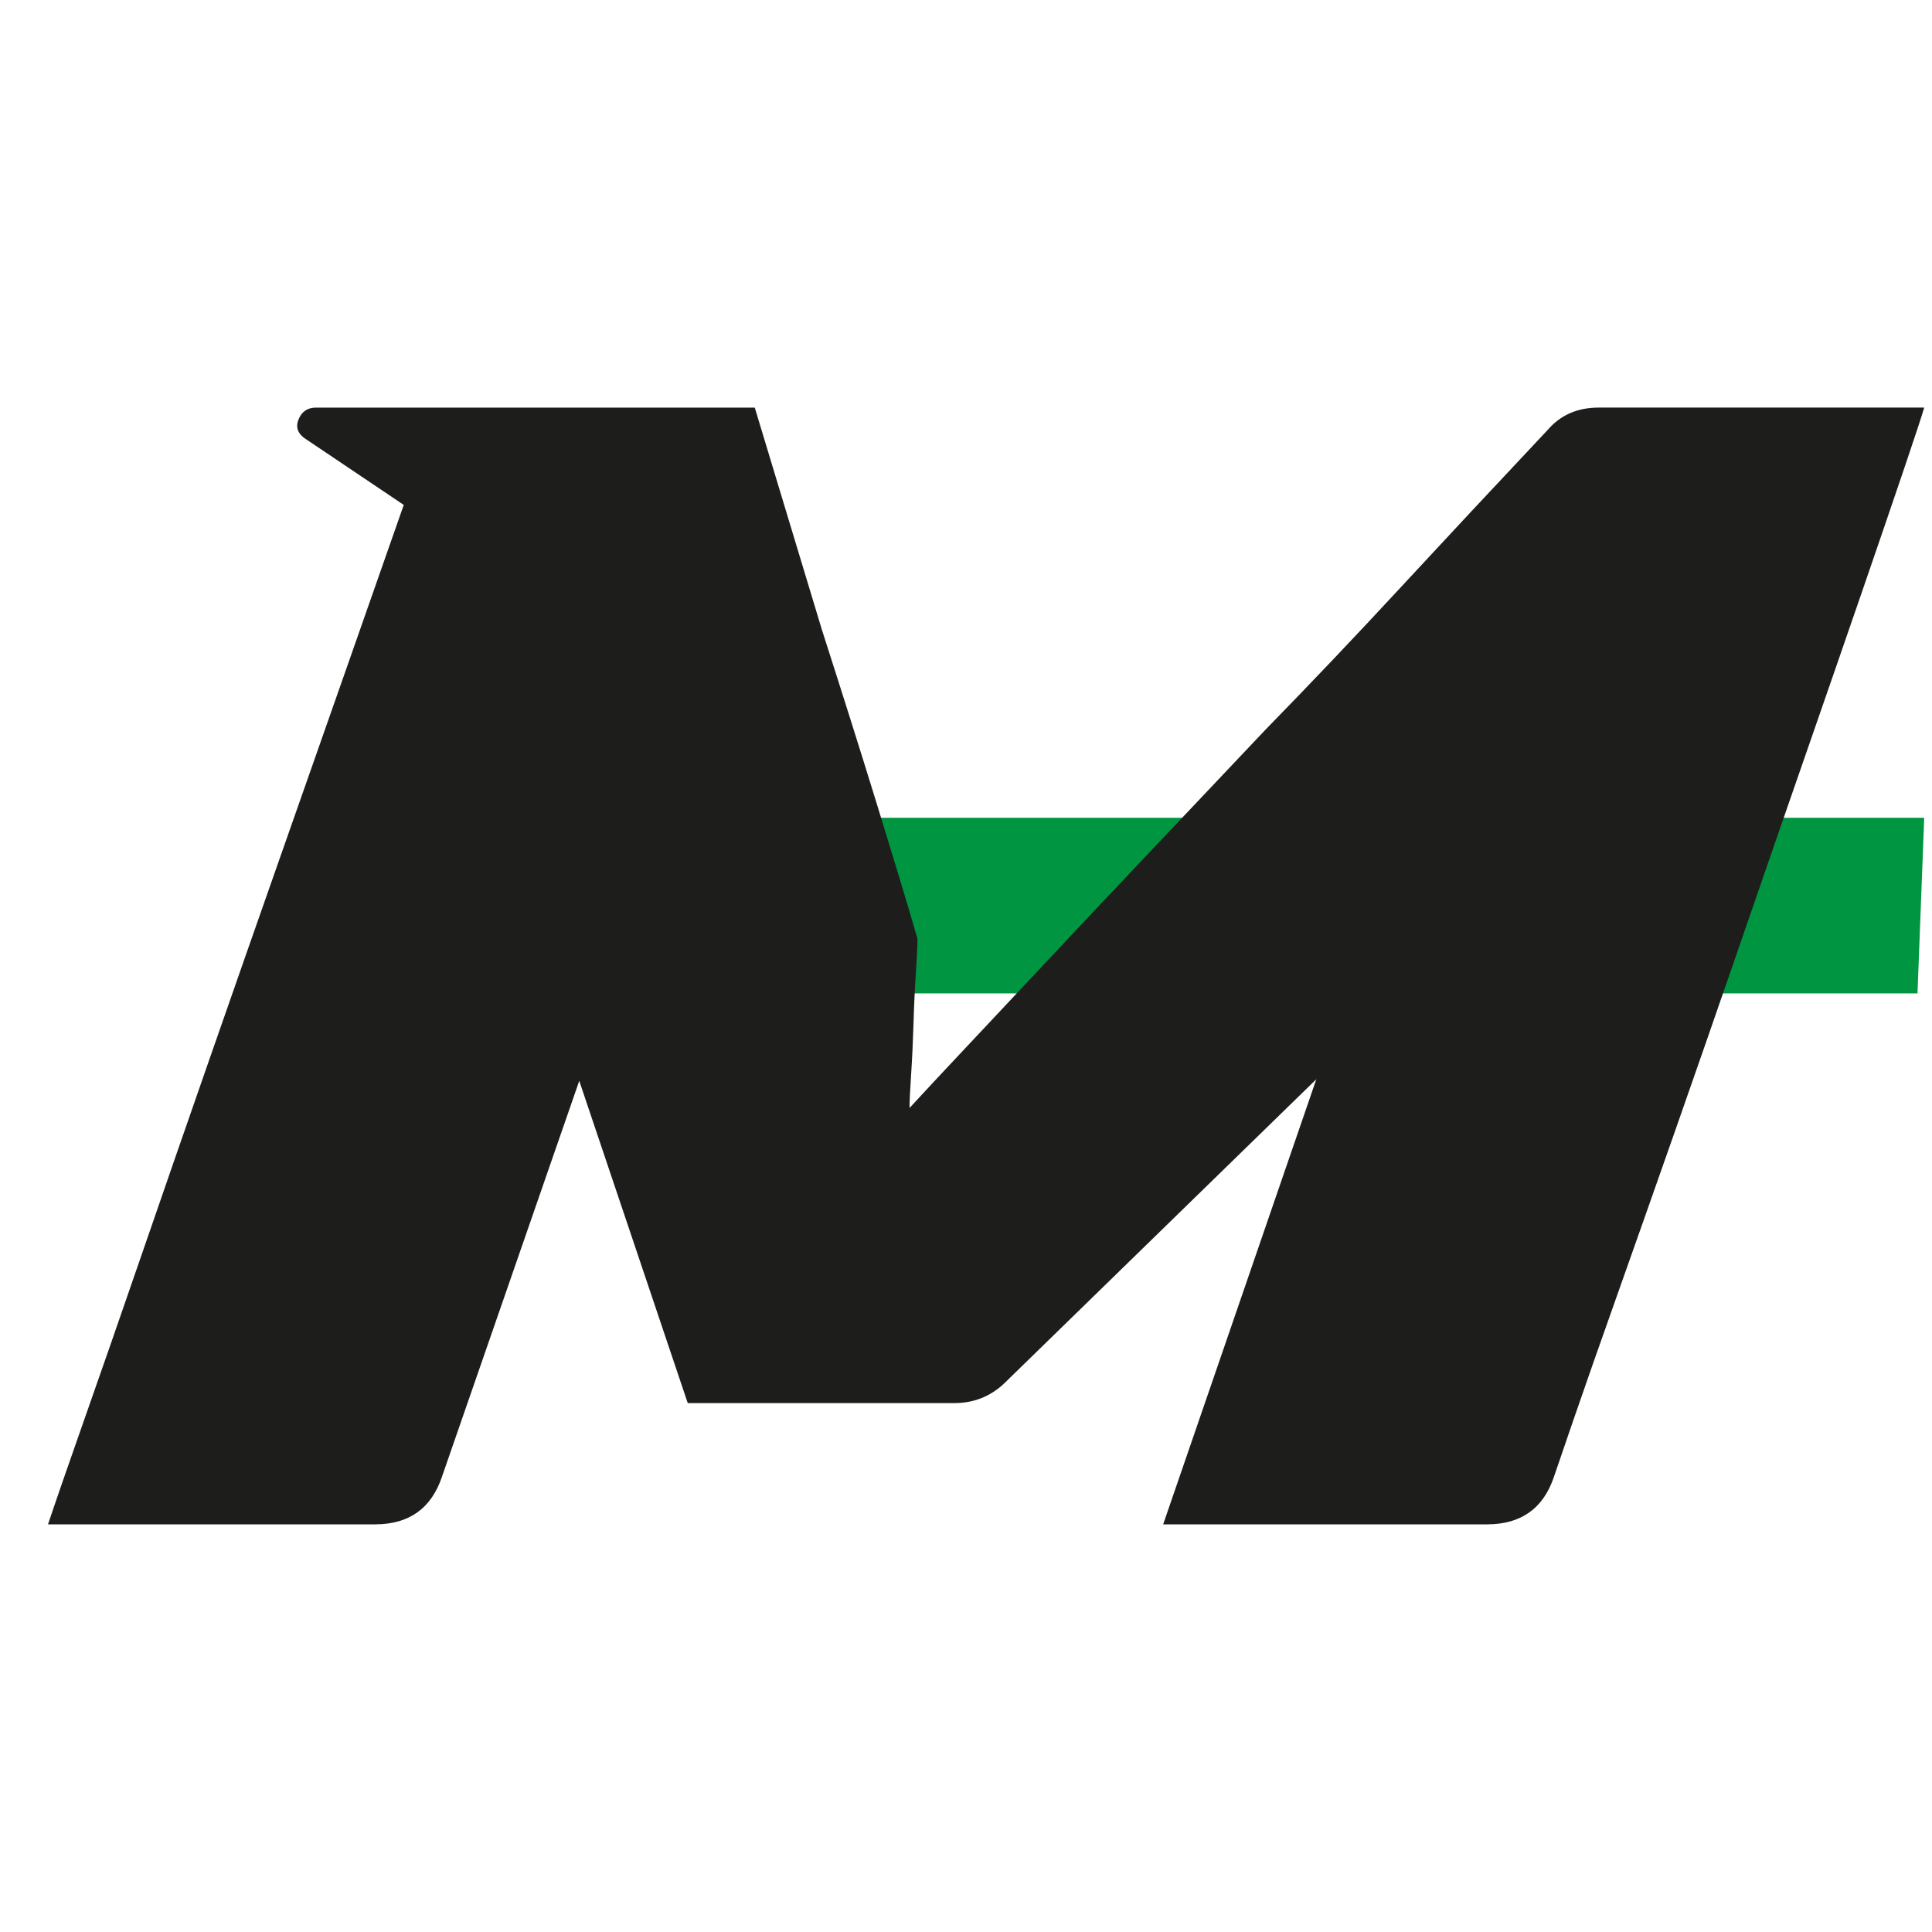
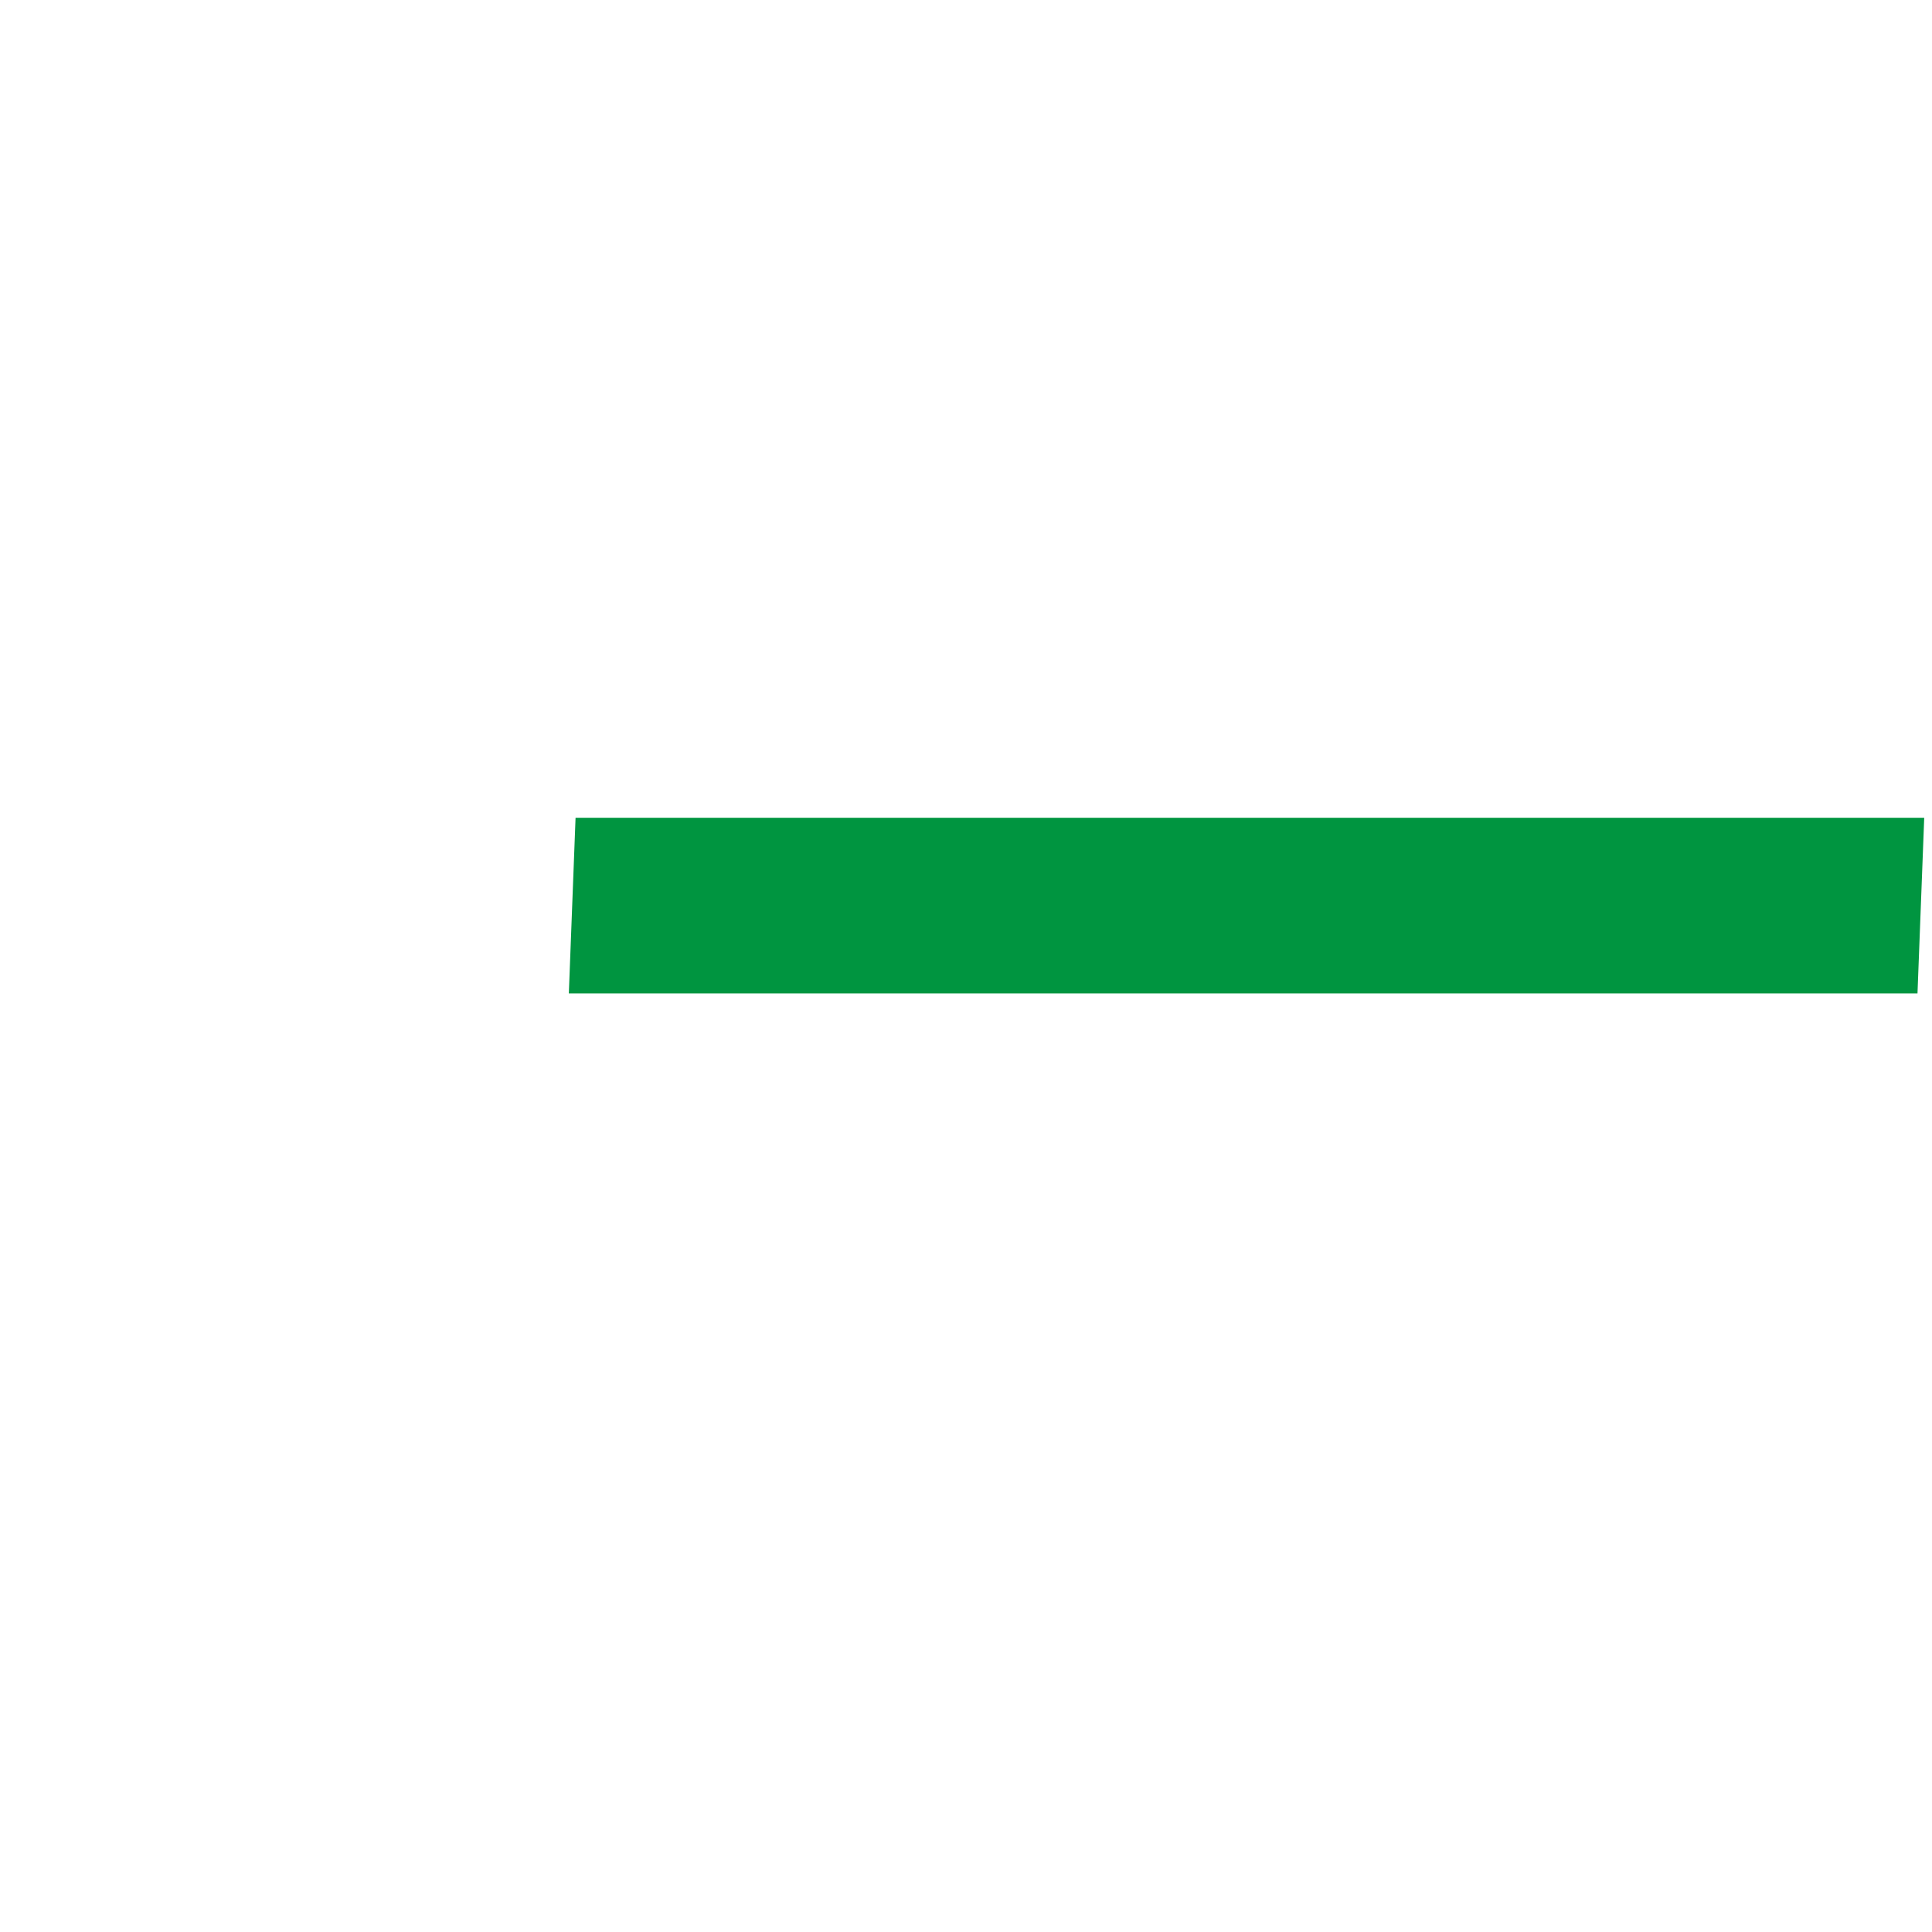
<svg xmlns="http://www.w3.org/2000/svg" id="a" viewBox="0 0 1080 1080">
  <g id="b">
    <g id="c">
      <rect width="1080" height="1080" fill="#fff" />
      <polygon points="317.98 555.33 321.74 457.15 1075.65 457.15 1071.89 555.33 317.98 555.33" fill="#009540" />
-       <path d="M225.72,282.26l-54.4-36.57c-4.77-2.97-6.24-6.69-4.46-11.15,1.78-4.46,5.04-6.69,9.81-6.69h245.25l37.46,123.97c5.35,16.65,10.7,33.44,16.05,50.39,5.35,16.94,10.4,33.15,15.16,48.61,4.75,15.47,9.06,29.58,12.93,42.36,3.86,12.79,6.98,23.34,9.37,31.66,0,3.57-.31,9.81-.89,18.73-.6,8.92-1.05,18.43-1.34,28.54-.31,10.11-.75,19.62-1.34,28.53-.6,8.92-.89,15.16-.89,18.73,6.54-7.14,16.79-18.13,30.77-33,13.96-14.86,29.88-31.8,47.71-50.83,17.84-19.02,37.15-39.54,57.97-61.54,20.8-21.99,41.61-43.99,62.43-66,24.97-25.56,50.39-52.32,76.25-80.27,25.86-27.94,53.07-57.08,81.6-87.4,7.14-8.32,16.64-12.49,28.54-12.49h181.94c-1.2,4.17-4.91,15.47-11.15,33.89-6.24,18.44-14.13,41.47-23.64,69.12-9.52,27.64-20.22,58.56-32.11,92.75-11.9,34.19-23.94,68.98-36.12,104.34-12.19,35.38-24.23,70.01-36.12,103.9-11.9,33.89-22.74,64.65-32.55,92.3-9.81,27.65-17.84,50.54-24.08,68.68-6.24,18.14-9.97,28.98-11.15,32.55-5.95,17.84-18.44,26.75-37.46,26.75h-181.05l85.62-248.83-174.8,170.35c-7.73,7.14-16.94,10.7-27.64,10.7h-148.94l-60.65-180.15-76.7,221.18c-5.95,17.84-18.44,26.75-37.46,26.75H26.84c4.17-12.49,10.86-31.8,20.06-57.97,9.23-26.16,19.76-56.48,31.66-90.97,11.89-34.47,24.67-71.34,38.35-110.59,13.67-39.24,27.2-77.89,40.58-115.94,13.38-38.04,26-74.02,37.9-107.91,11.89-33.89,21.99-62.72,30.32-86.51Z" fill="#1d1d1b" />
    </g>
  </g>
</svg>